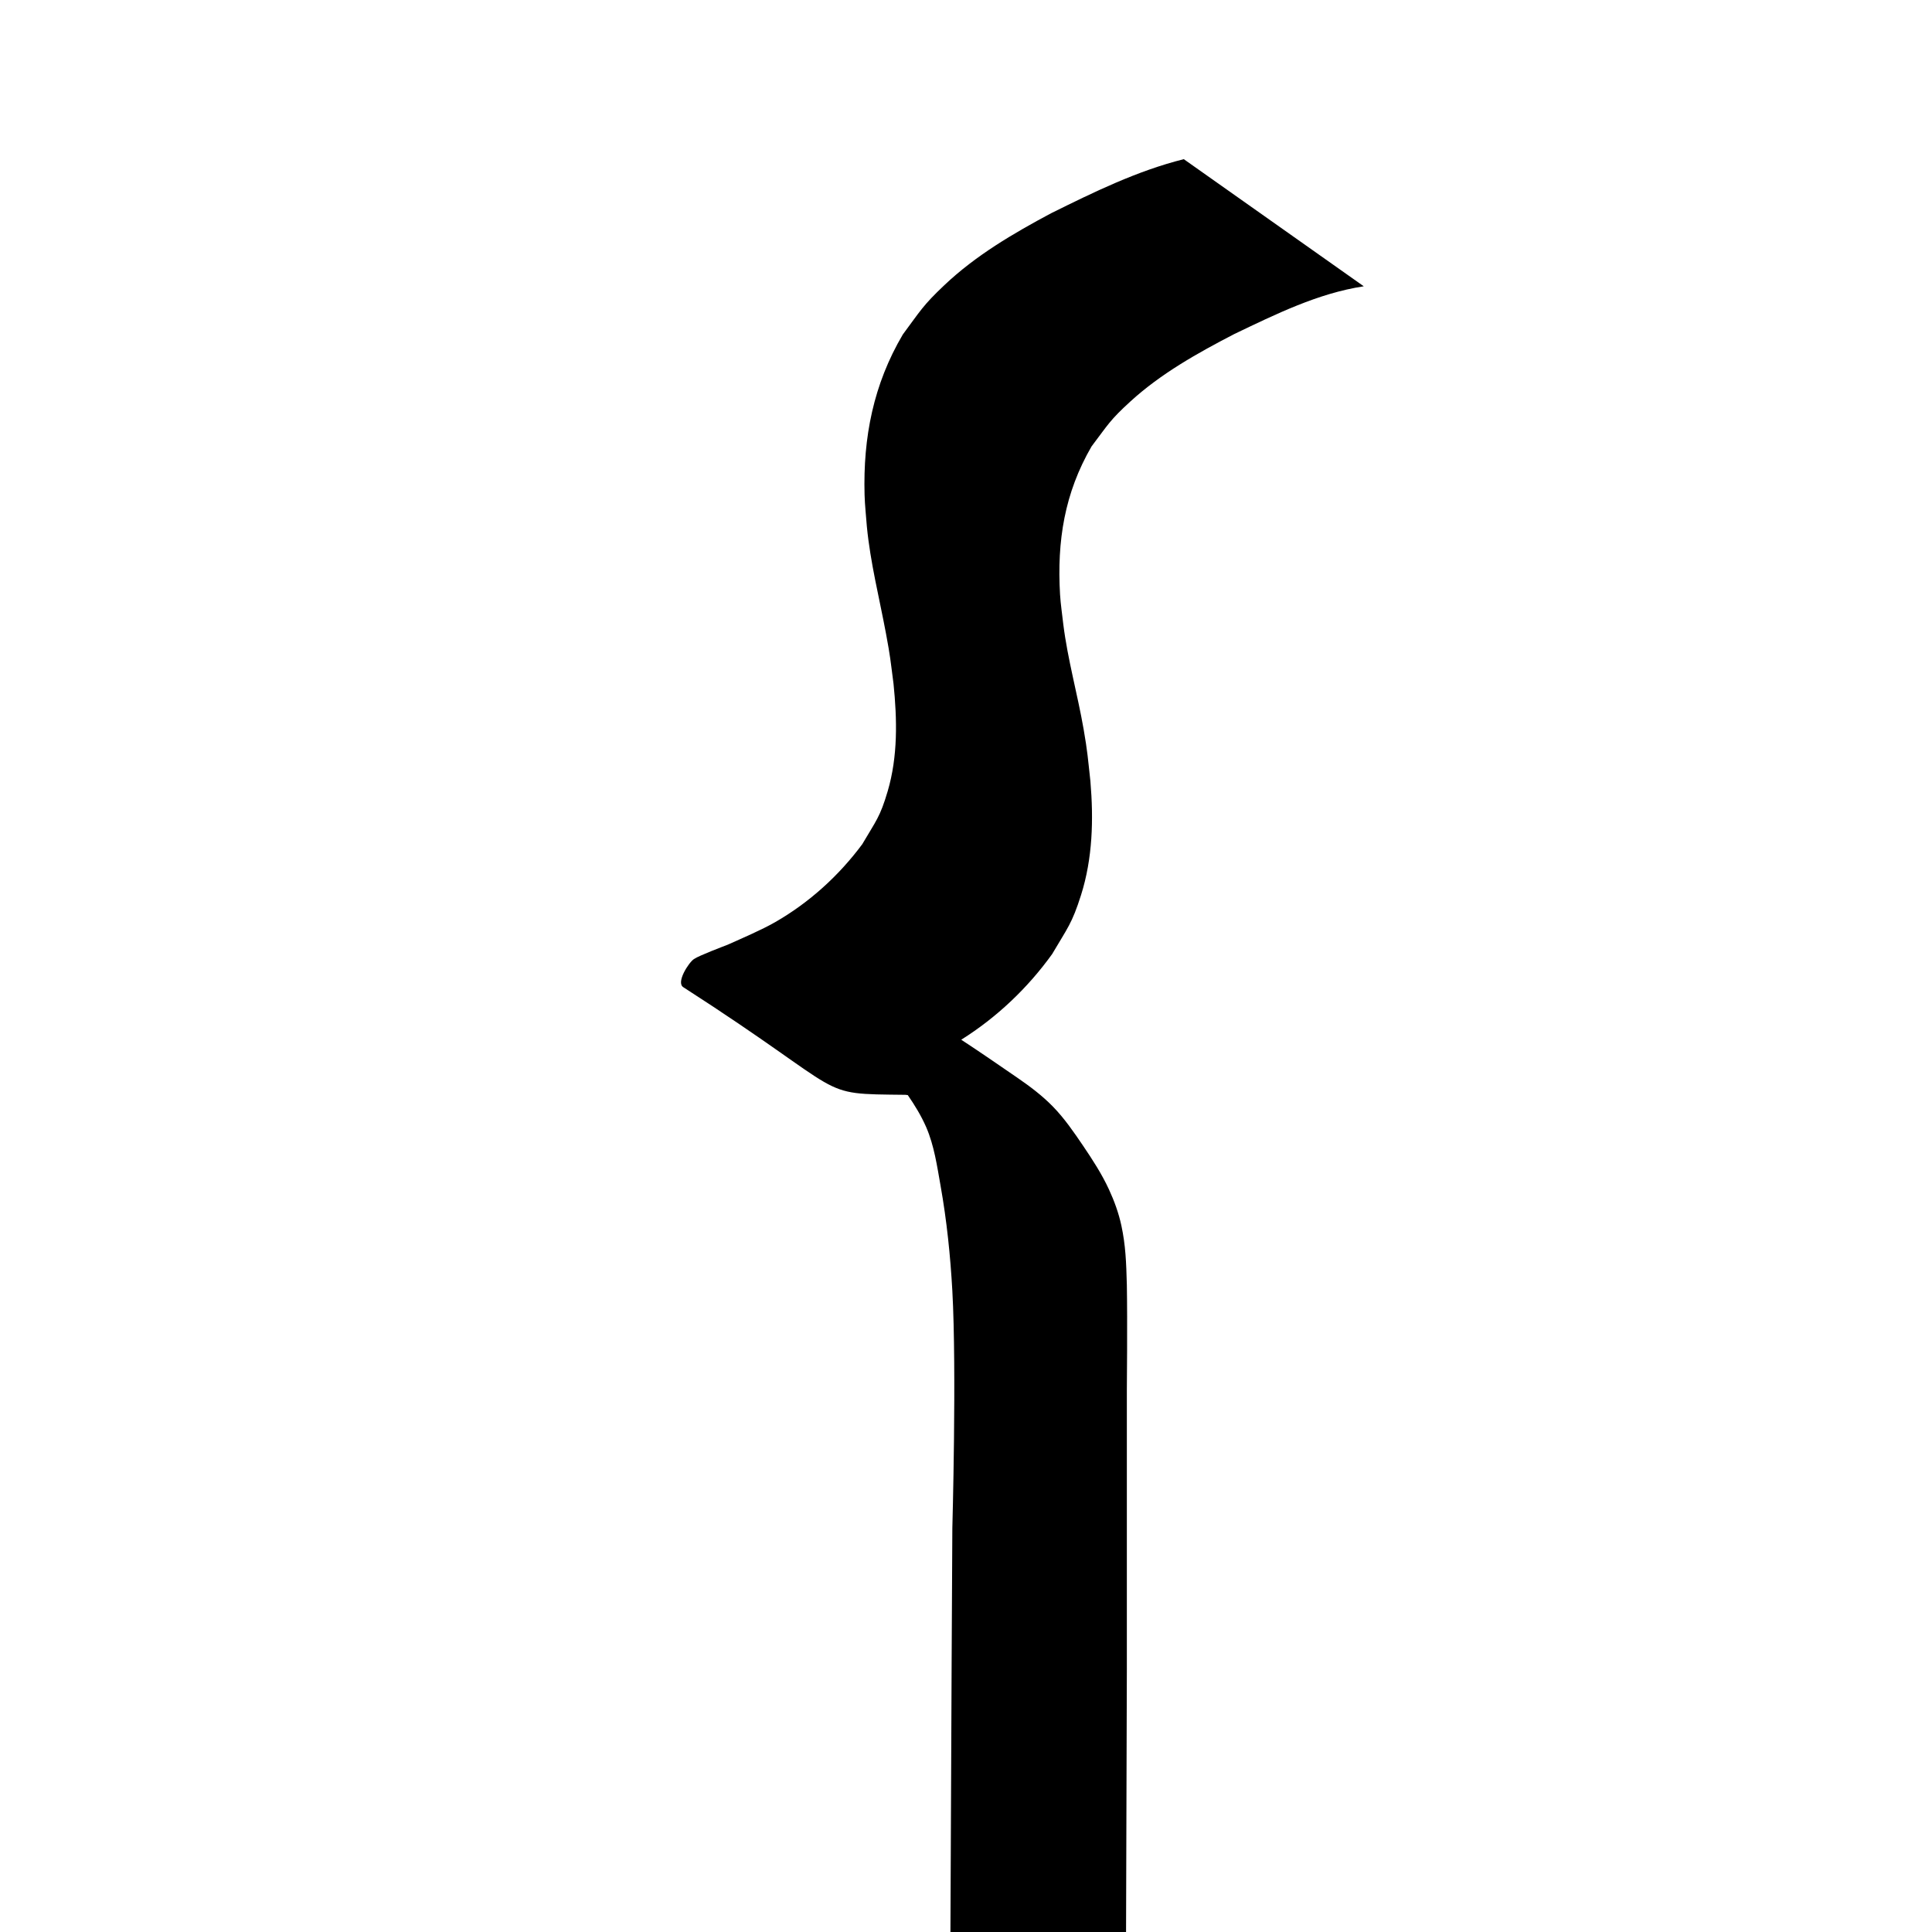
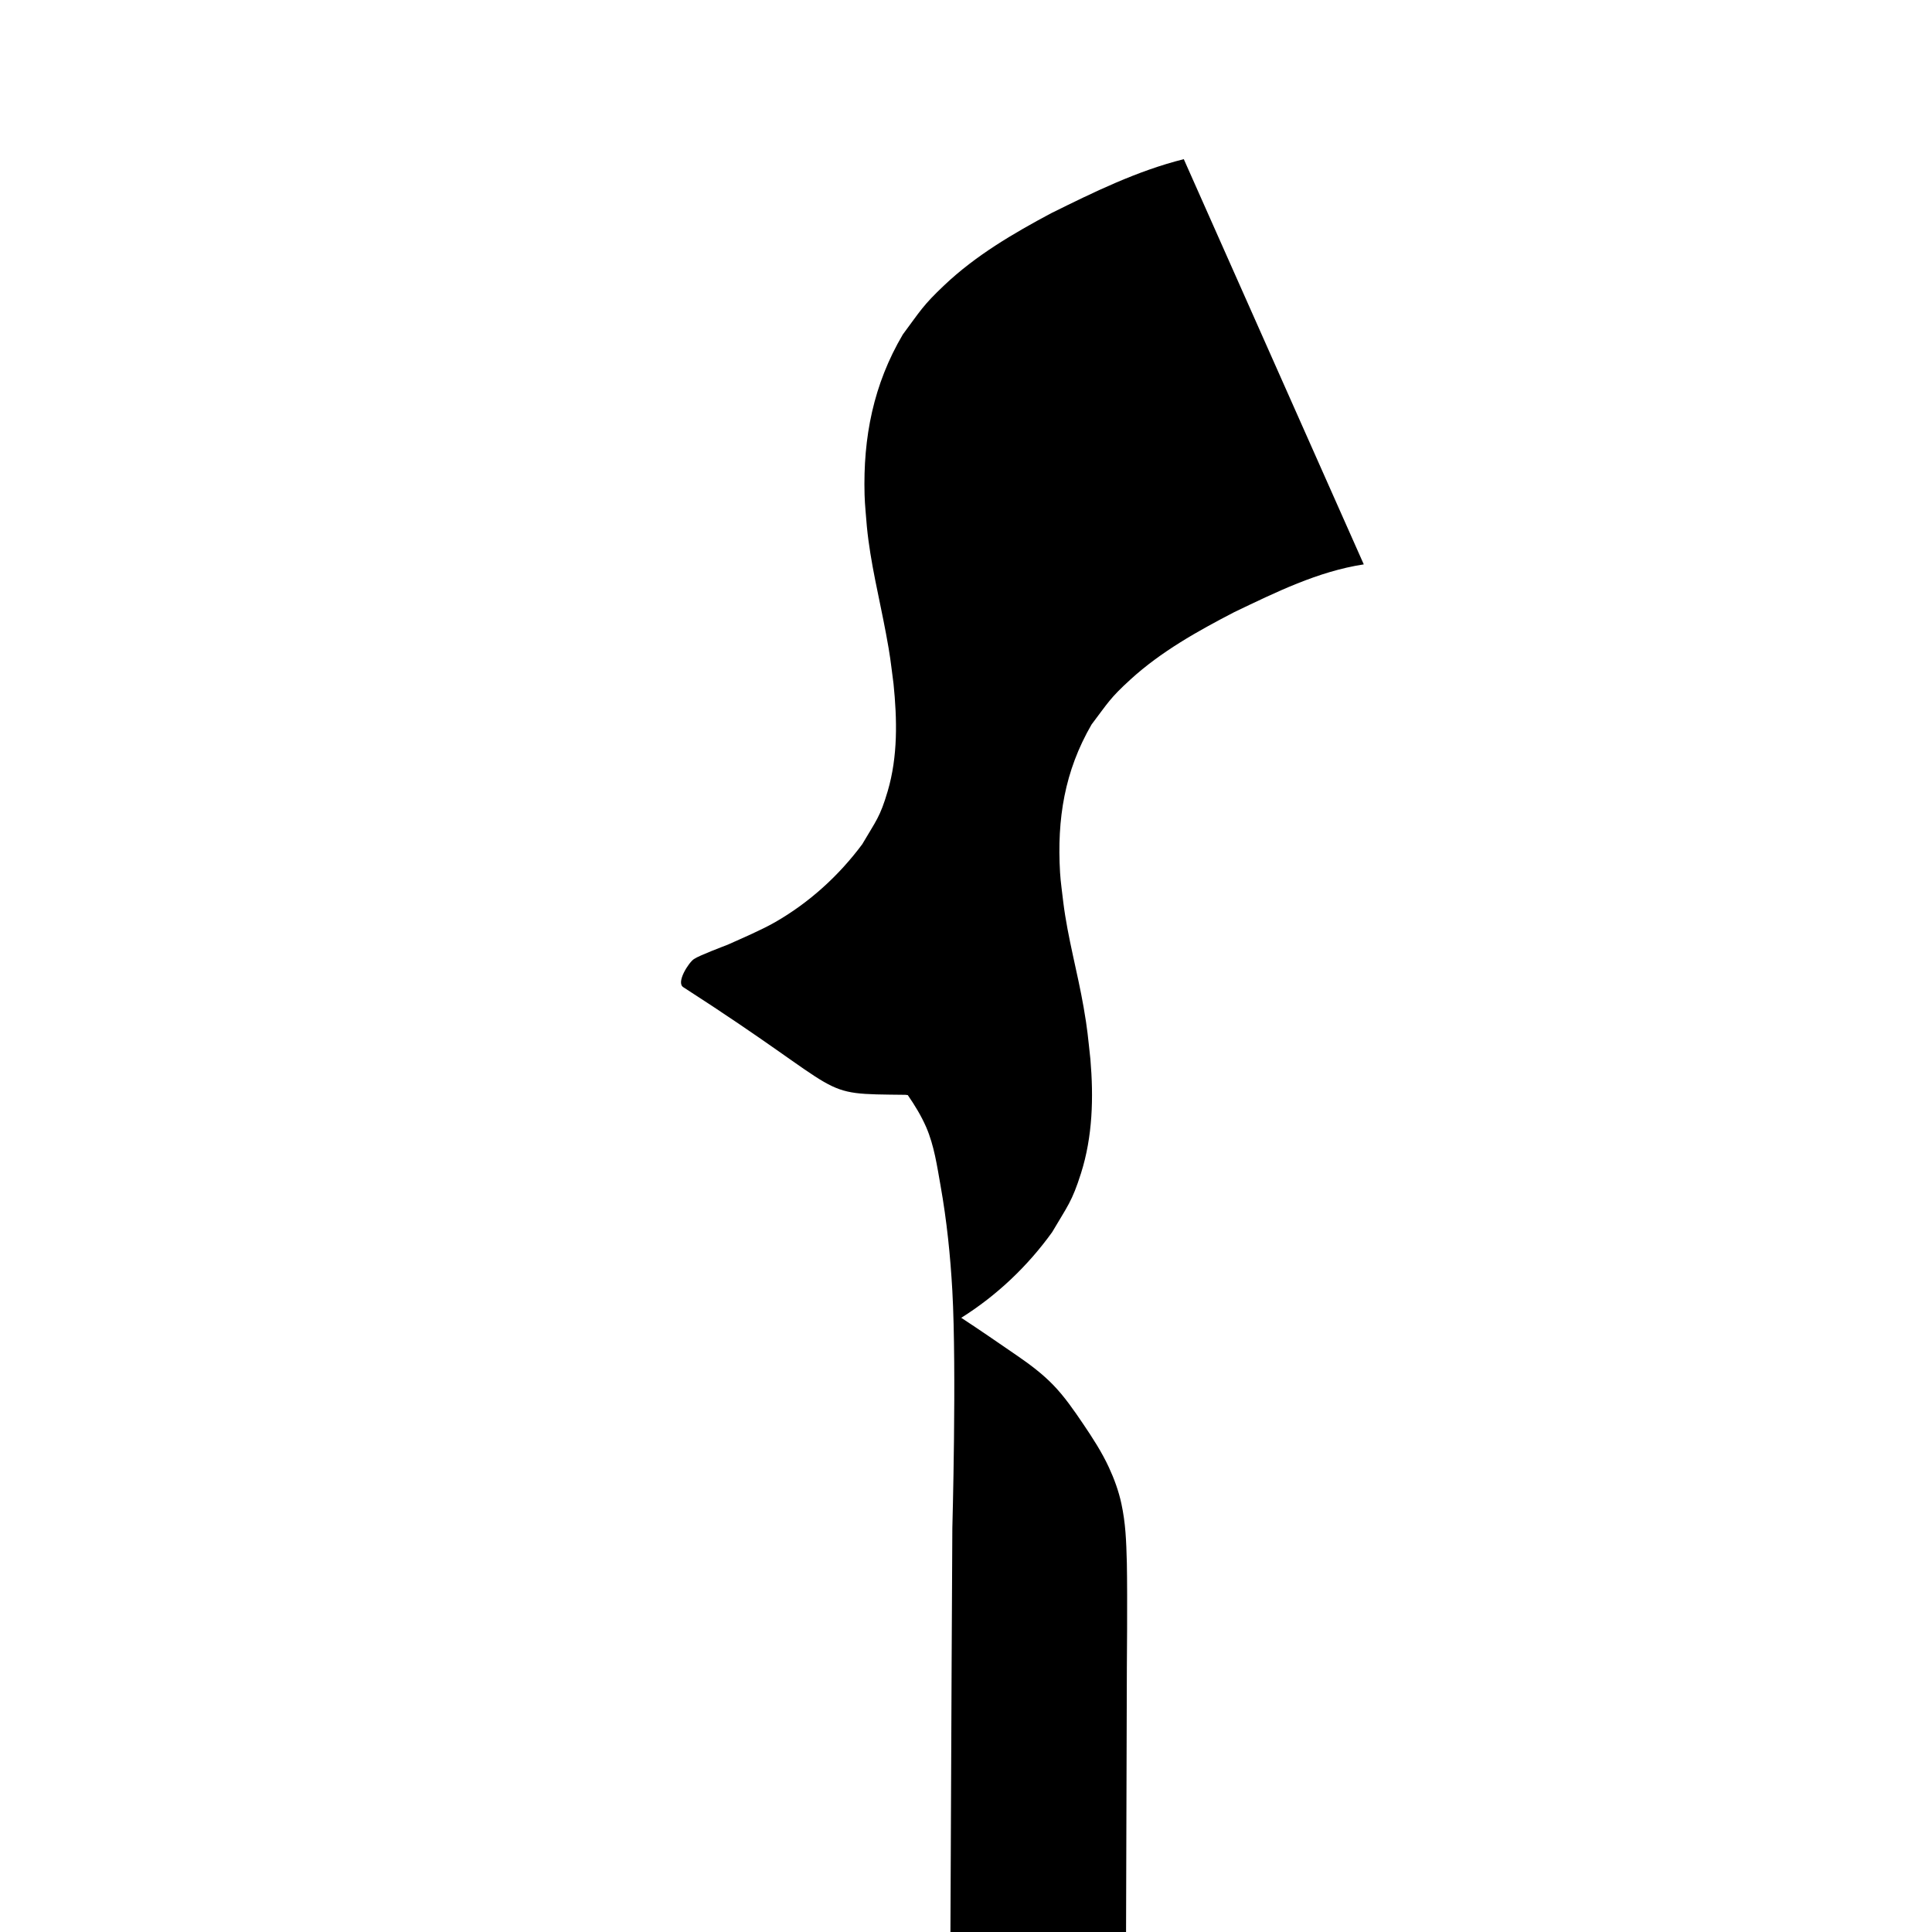
<svg xmlns="http://www.w3.org/2000/svg" width="256" height="256" viewBox="0 0 67.733 67.733">
-   <path d="m 41.502,5.58 -3.84e-4,3.915e-4 c -1.633,0.408 -3.152,1.153 -4.652,1.896 -1.328,0.709 -2.643,1.48 -3.742,2.521 -0.762,0.721 -0.835,0.894 -1.455,1.727 -1.032,1.751 -1.397,3.606 -1.342,5.623 0.01,0.371 0.053,0.74 0.08,1.11 0.122,1.267 0.437,2.502 0.67,3.75 0.158,0.848 0.152,0.899 0.265,1.765 0.127,1.255 0.155,2.543 -0.205,3.767 -0.269,0.913 -0.408,1.032 -0.892,1.858 -0.819,1.103 -1.86,2.048 -3.055,2.733 -0.473,0.271 -1.165,0.567 -1.666,0.791 -0.111,0.044 -1.001,0.379 -1.179,0.501 -0.191,0.131 -0.632,0.821 -0.375,0.986 5.992,3.854 4.553,3.737 7.791,3.774 0.03,0.004 0.051,0.006 0.081,0.01 0.246,0.357 0.471,0.725 0.644,1.121 0.282,0.649 0.382,1.365 0.506,2.061 0.216,1.216 0.343,2.448 0.412,3.681 0.154,2.768 0,8.316 0,8.316 0,0 -0.042,7.496 -0.067,14.161 h 6.157 c 0.014,-4.28 0.028,-9.243 0.028,-9.243 V 52.884 48.74 c 0,0 0.023,-2.461 0,-3.692 -0.021,-0.799 -0.045,-1.398 -0.191,-2.078 -0.094,-0.44 -0.25,-0.868 -0.439,-1.276 -0.248,-0.536 -0.572,-1.035 -0.903,-1.524 -0.325,-0.479 -0.655,-0.961 -1.059,-1.375 -0.371,-0.381 -0.801,-0.705 -1.239,-1.006 -0.693,-0.476 -1.328,-0.915 -1.975,-1.338 1.246,-0.782 2.33,-1.811 3.187,-3.003 0.537,-0.915 0.693,-1.06 1.011,-2.063 0.41,-1.293 0.444,-2.659 0.33,-3.999 -0.088,-0.802 -0.1,-1.031 -0.237,-1.818 -0.214,-1.231 -0.558,-2.438 -0.713,-3.68 -0.038,-0.349 -0.093,-0.697 -0.114,-1.047 -0.11,-1.873 0.155,-3.554 1.105,-5.191 0.581,-0.767 0.64,-0.917 1.361,-1.575 1.075,-0.982 2.358,-1.698 3.642,-2.364 1.452,-0.694 2.933,-1.429 4.54,-1.674 z" />
+   <path d="m 41.502,5.58 -3.84e-4,3.915e-4 c -1.633,0.408 -3.152,1.153 -4.652,1.896 -1.328,0.709 -2.643,1.48 -3.742,2.521 -0.762,0.721 -0.835,0.894 -1.455,1.727 -1.032,1.751 -1.397,3.606 -1.342,5.623 0.01,0.371 0.053,0.74 0.08,1.11 0.122,1.267 0.437,2.502 0.67,3.75 0.158,0.848 0.152,0.899 0.265,1.765 0.127,1.255 0.155,2.543 -0.205,3.767 -0.269,0.913 -0.408,1.032 -0.892,1.858 -0.819,1.103 -1.86,2.048 -3.055,2.733 -0.473,0.271 -1.165,0.567 -1.666,0.791 -0.111,0.044 -1.001,0.379 -1.179,0.501 -0.191,0.131 -0.632,0.821 -0.375,0.986 5.992,3.854 4.553,3.737 7.791,3.774 0.03,0.004 0.051,0.006 0.081,0.01 0.246,0.357 0.471,0.725 0.644,1.121 0.282,0.649 0.382,1.365 0.506,2.061 0.216,1.216 0.343,2.448 0.412,3.681 0.154,2.768 0,8.316 0,8.316 0,0 -0.042,7.496 -0.067,14.161 h 6.157 c 0.014,-4.28 0.028,-9.243 0.028,-9.243 c 0,0 0.023,-2.461 0,-3.692 -0.021,-0.799 -0.045,-1.398 -0.191,-2.078 -0.094,-0.44 -0.25,-0.868 -0.439,-1.276 -0.248,-0.536 -0.572,-1.035 -0.903,-1.524 -0.325,-0.479 -0.655,-0.961 -1.059,-1.375 -0.371,-0.381 -0.801,-0.705 -1.239,-1.006 -0.693,-0.476 -1.328,-0.915 -1.975,-1.338 1.246,-0.782 2.33,-1.811 3.187,-3.003 0.537,-0.915 0.693,-1.06 1.011,-2.063 0.41,-1.293 0.444,-2.659 0.33,-3.999 -0.088,-0.802 -0.1,-1.031 -0.237,-1.818 -0.214,-1.231 -0.558,-2.438 -0.713,-3.68 -0.038,-0.349 -0.093,-0.697 -0.114,-1.047 -0.11,-1.873 0.155,-3.554 1.105,-5.191 0.581,-0.767 0.64,-0.917 1.361,-1.575 1.075,-0.982 2.358,-1.698 3.642,-2.364 1.452,-0.694 2.933,-1.429 4.54,-1.674 z" />
</svg>